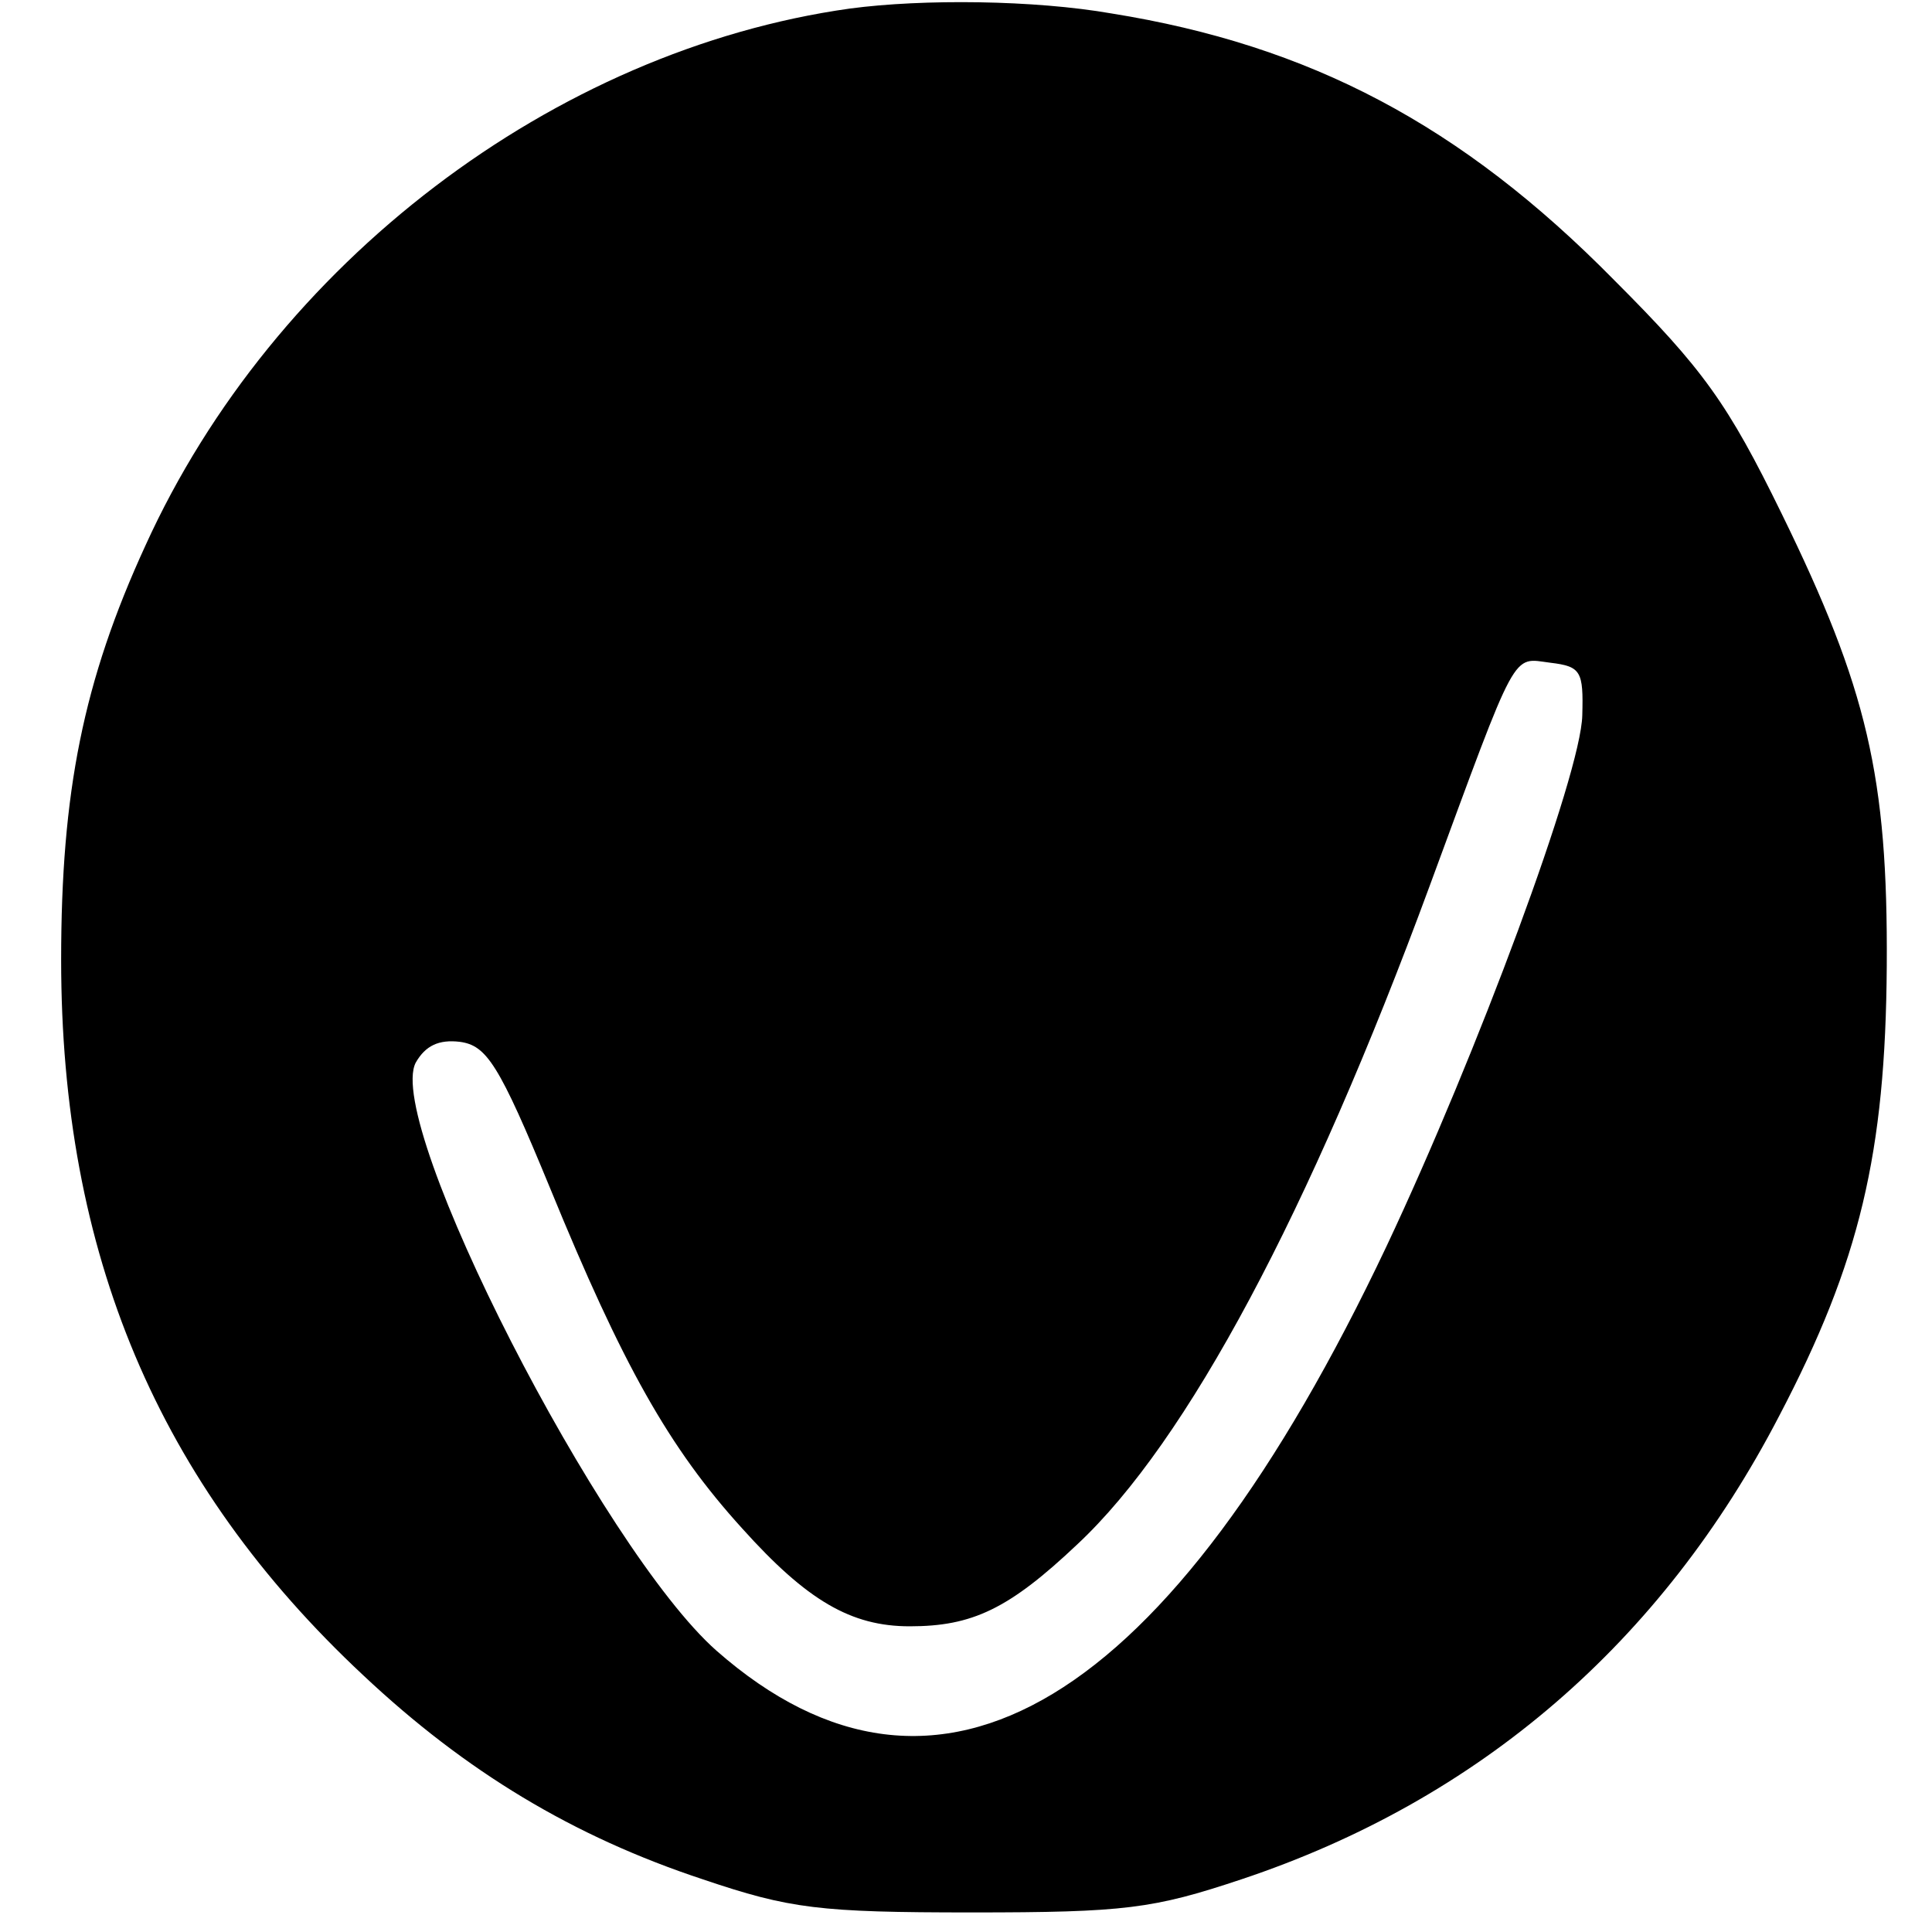
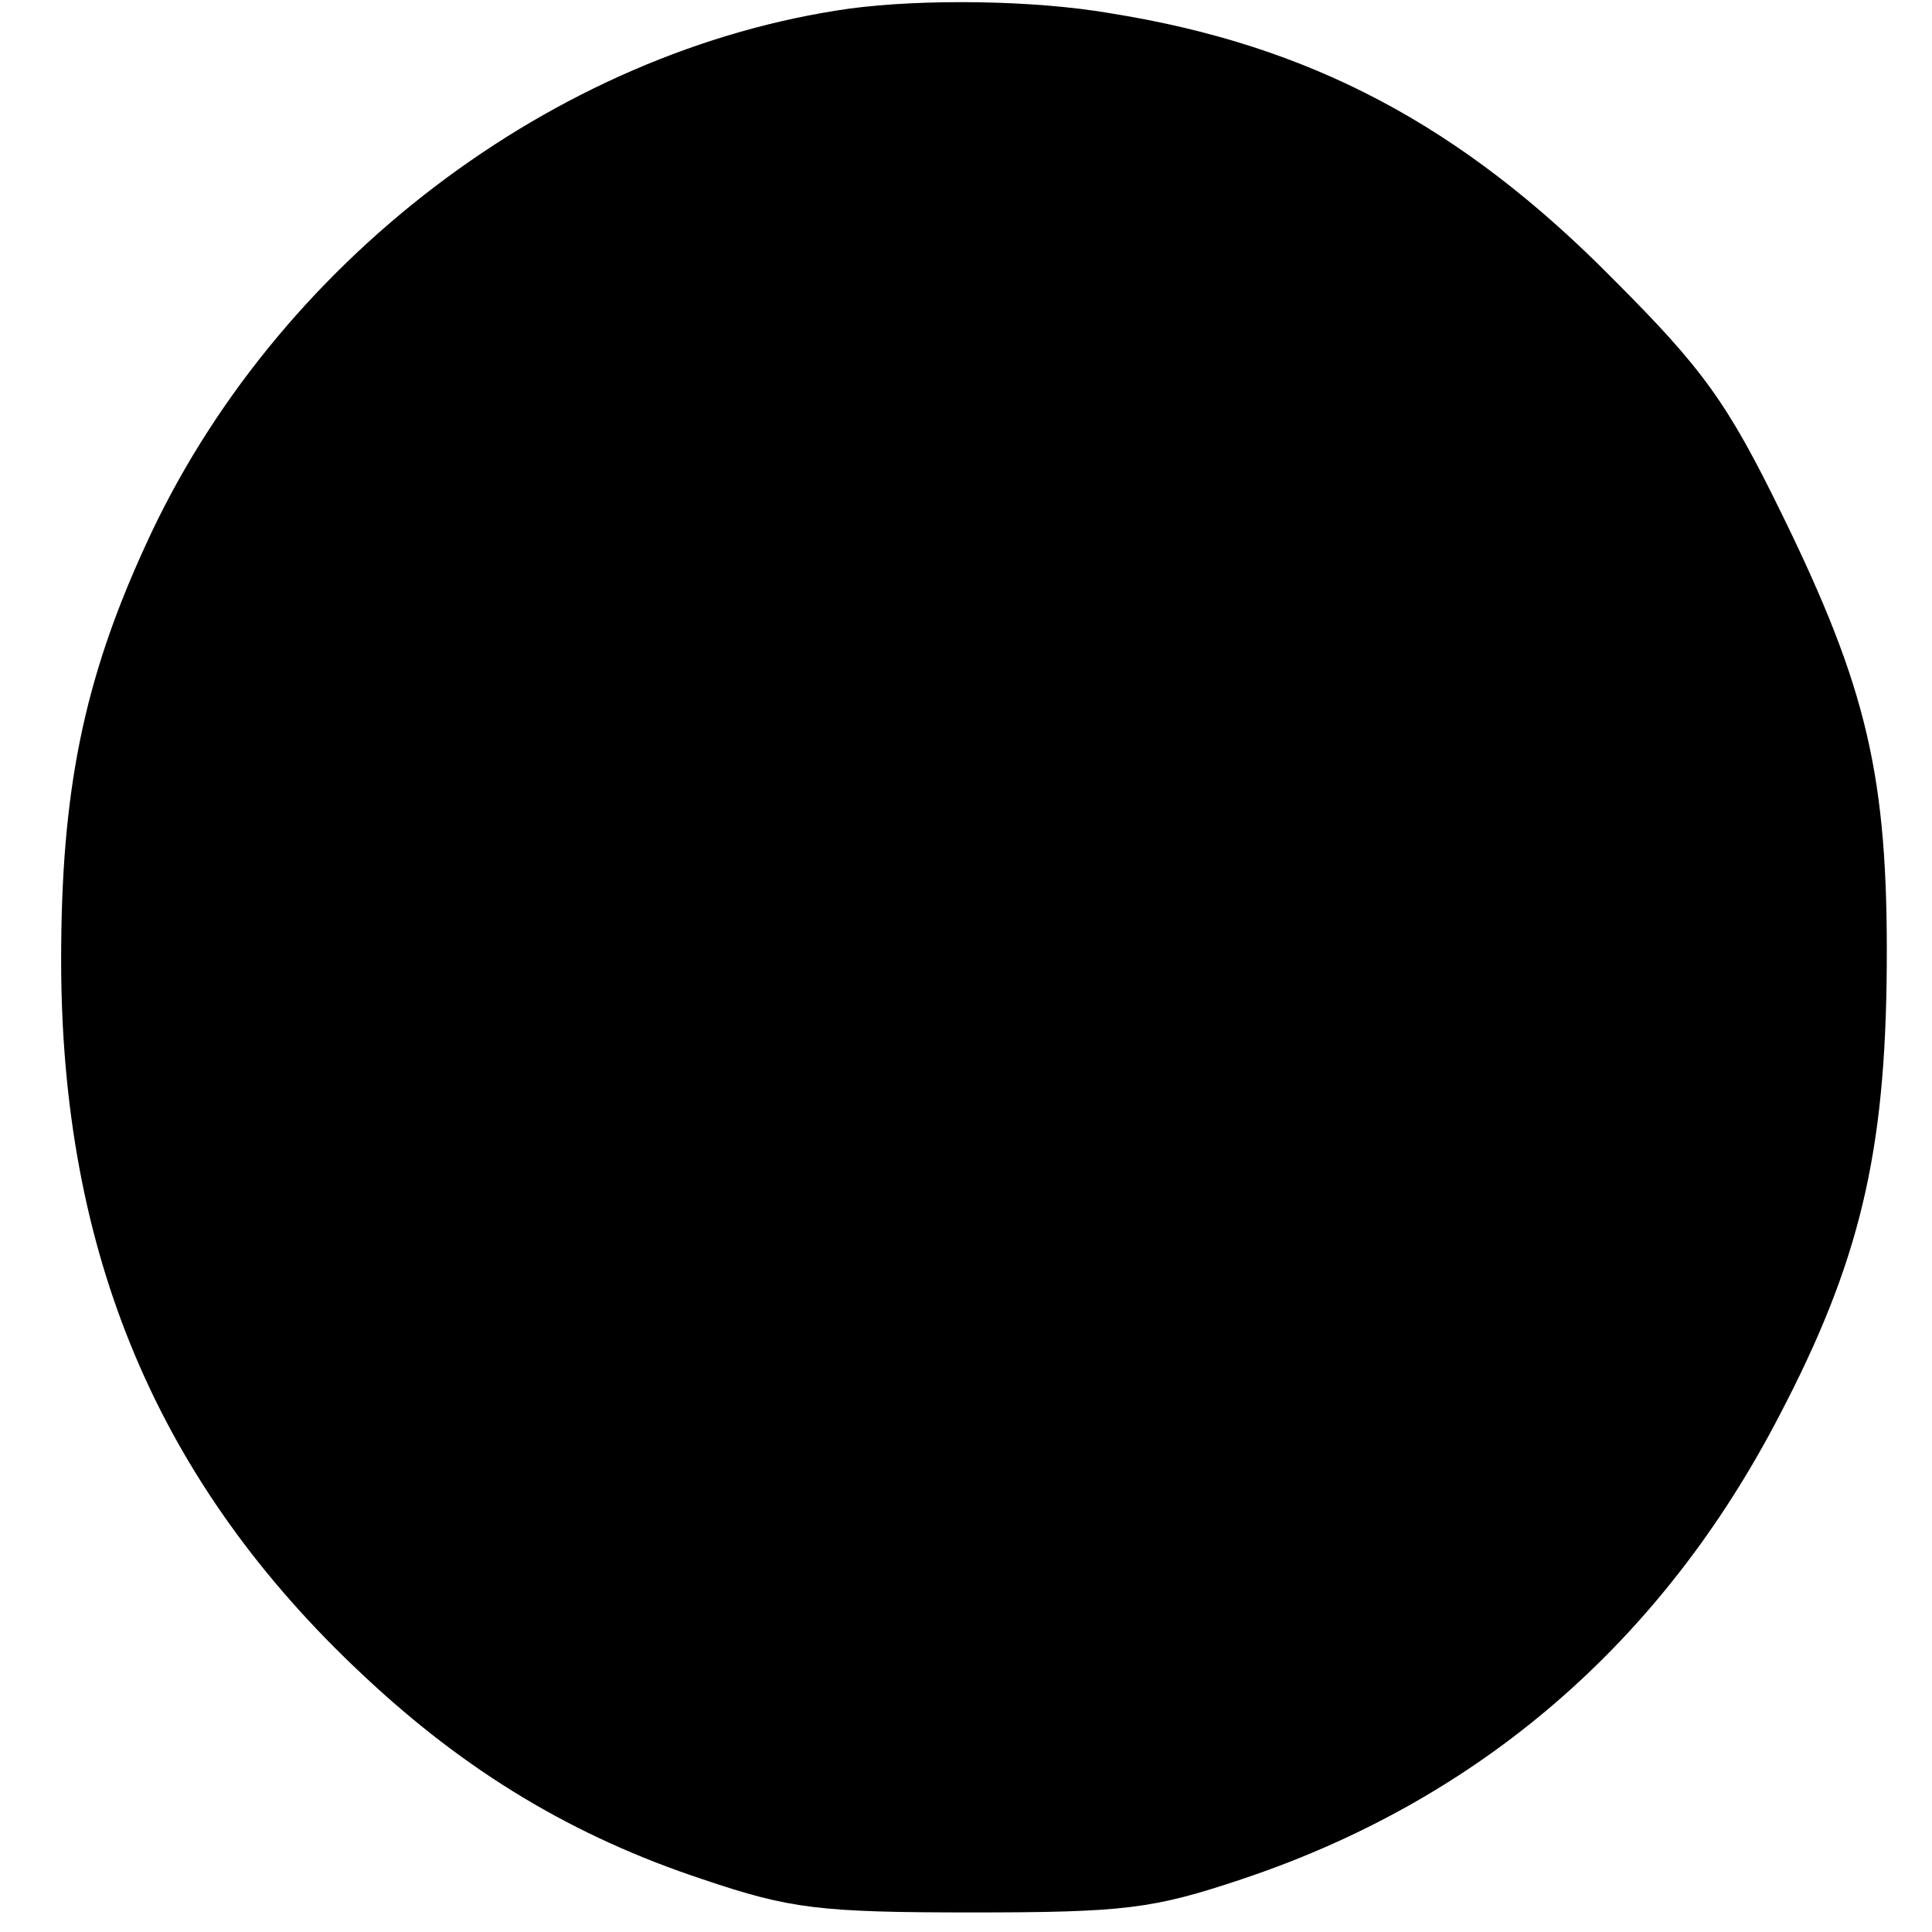
<svg xmlns="http://www.w3.org/2000/svg" version="1.0" width="158pt" height="158pt" viewBox="0 0 158 158" preserveAspectRatio="xMidYMid meet">
  <g transform="translate(0,158) scale(0.1,-0.1)" fill="#000000" stroke="none">
-     <path d="M695 1573 c-242 -34 -471 -208 -576 -439 -51 -111 -69 -202 -69 -339 0 -240 79 -428 247 -585 84 -79 172 -132 278 -167 71 -24 95 -27 220 -27 125 0 148 3 220 27 195 65 344 194 440 379 66 126 87 215 88 368 1 155 -16 227 -86 370 -44 90 -64 118 -137 191 -125 127 -249 192 -411 218 -63 11 -154 12 -214 4z m599 -578 c-1 -48 -86 -277 -160 -434 -178 -376 -367 -490 -548 -331 -94 83 -272 431 -246 481 8 14 19 19 36 17 22 -3 32 -18 74 -120 59 -144 97 -212 157 -278 53 -59 89 -80 137 -80 51 0 81 14 137 67 90 84 190 272 288 538 73 198 67 187 99 183 25 -3 27 -7 26 -43z" />
+     <path d="M695 1573 c-242 -34 -471 -208 -576 -439 -51 -111 -69 -202 -69 -339 0 -240 79 -428 247 -585 84 -79 172 -132 278 -167 71 -24 95 -27 220 -27 125 0 148 3 220 27 195 65 344 194 440 379 66 126 87 215 88 368 1 155 -16 227 -86 370 -44 90 -64 118 -137 191 -125 127 -249 192 -411 218 -63 11 -154 12 -214 4z m599 -578 z" />
  </g>
</svg>